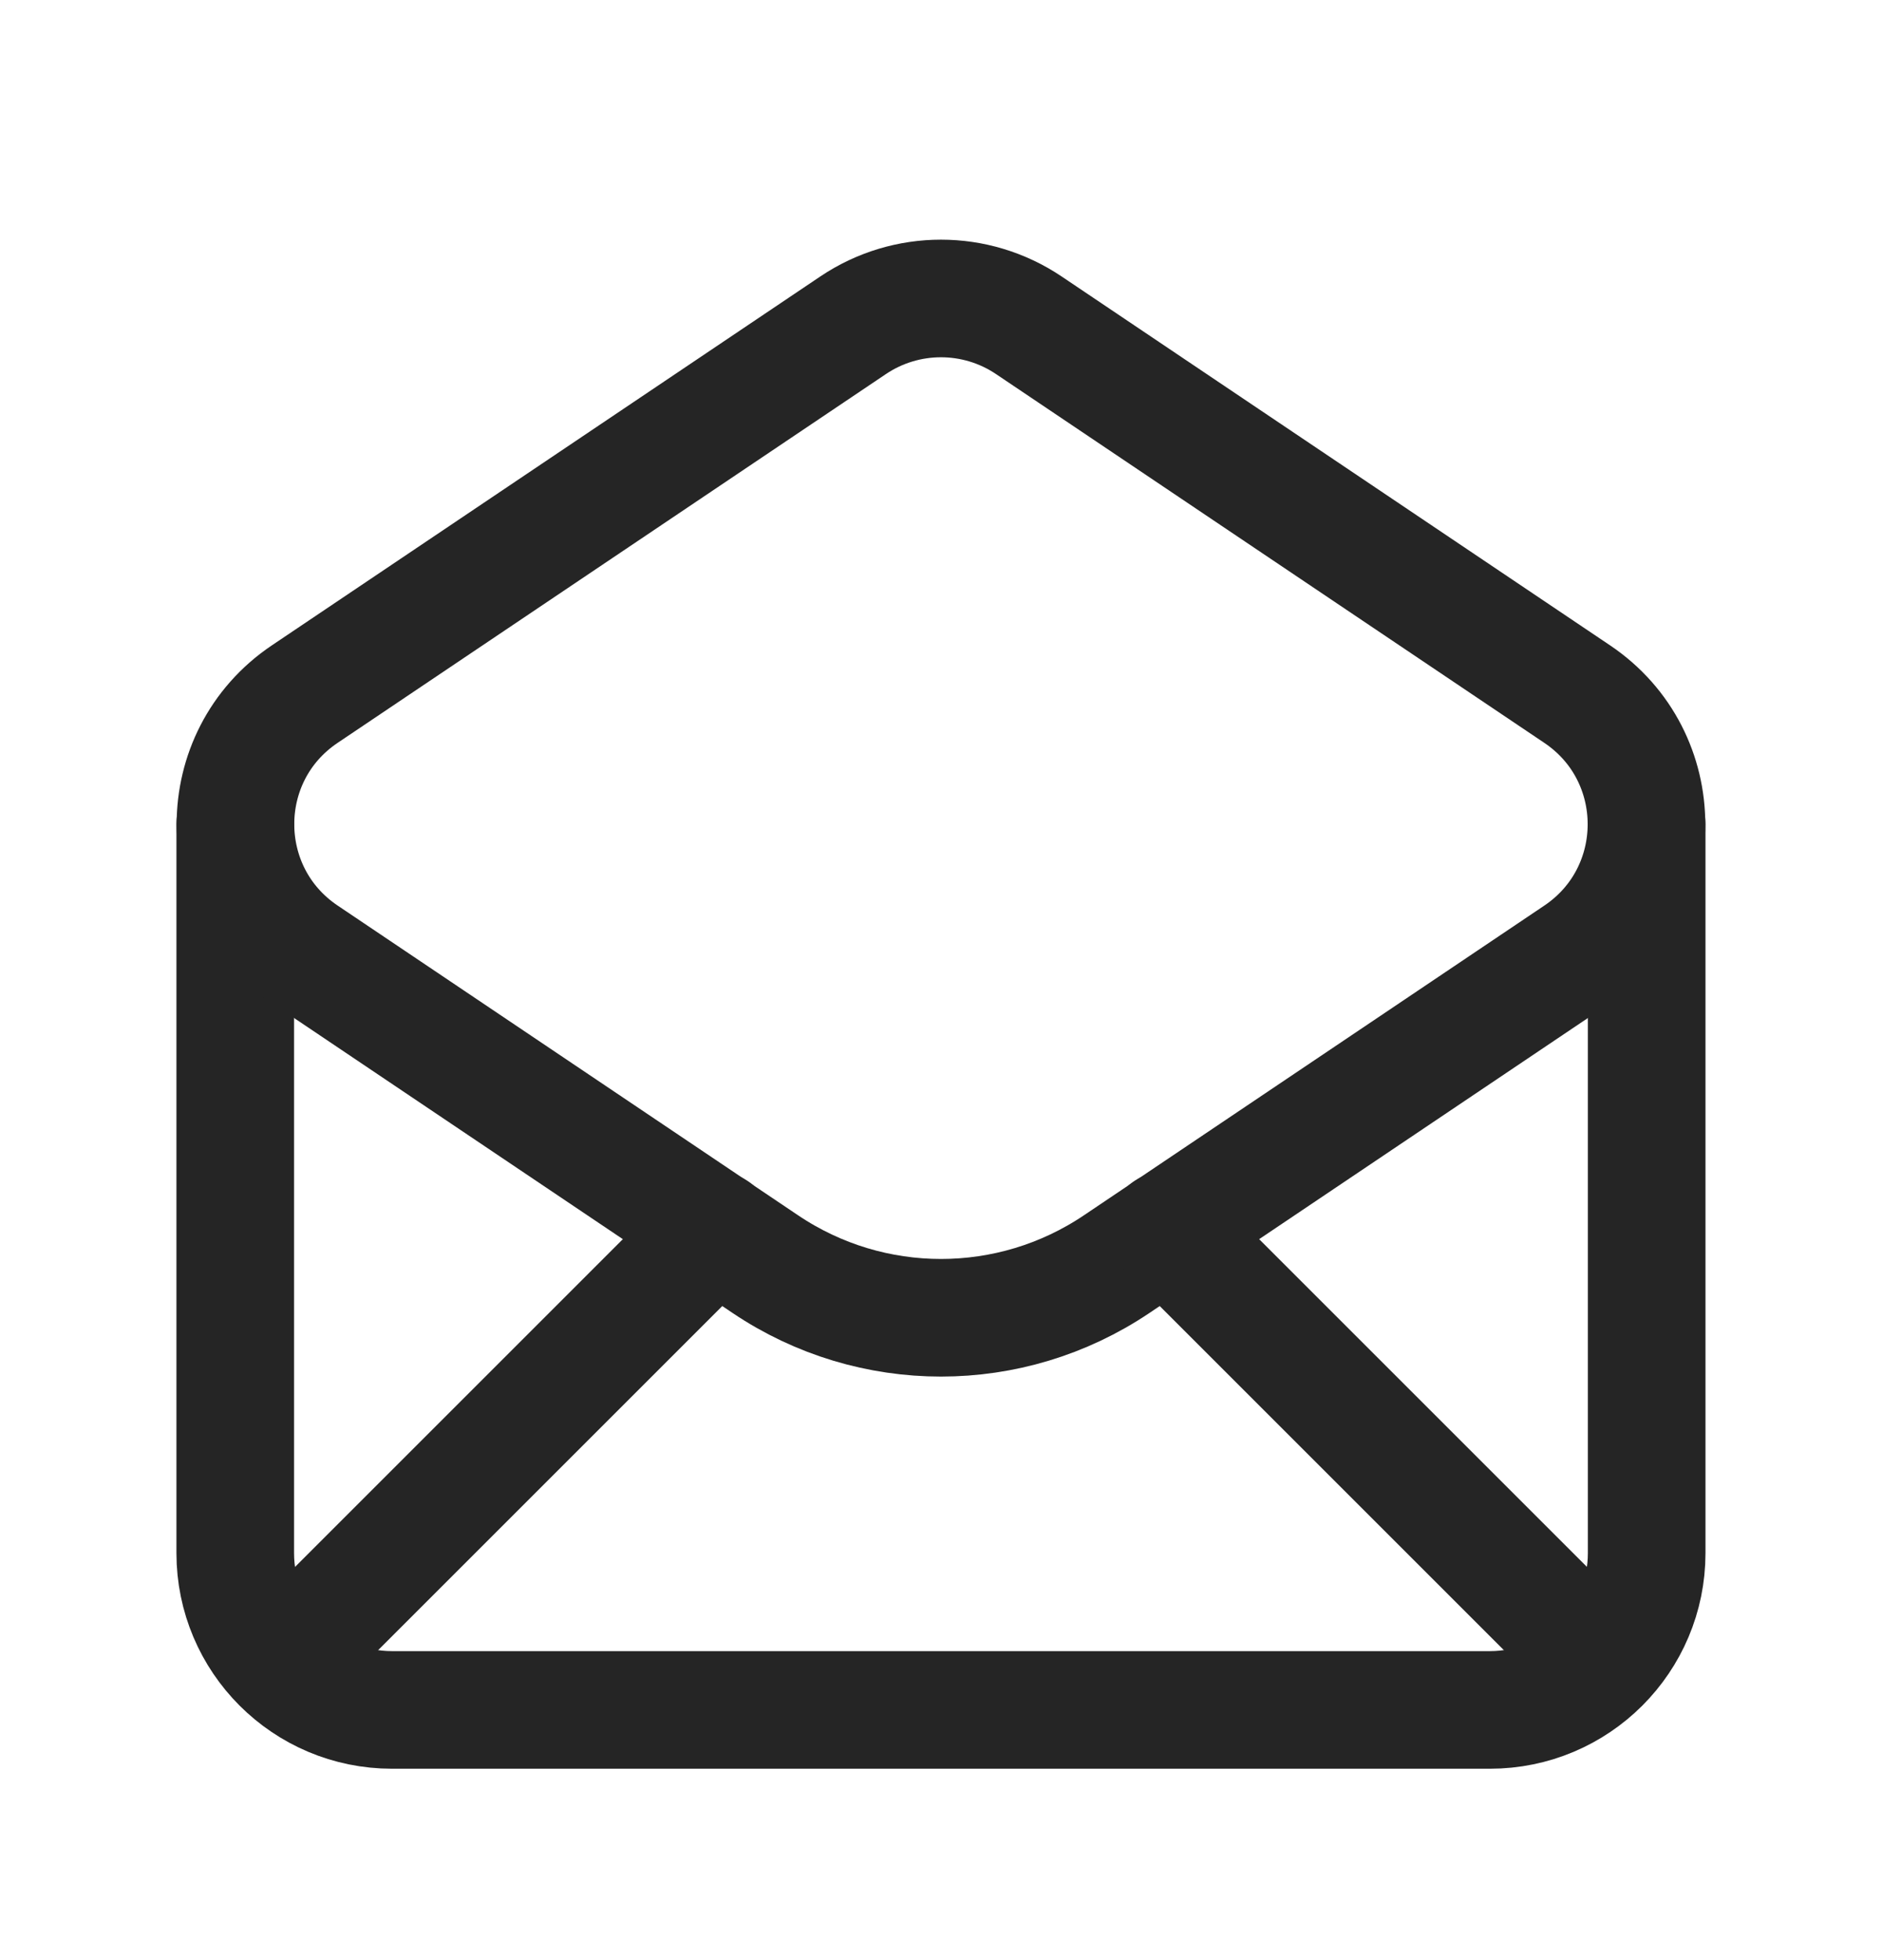
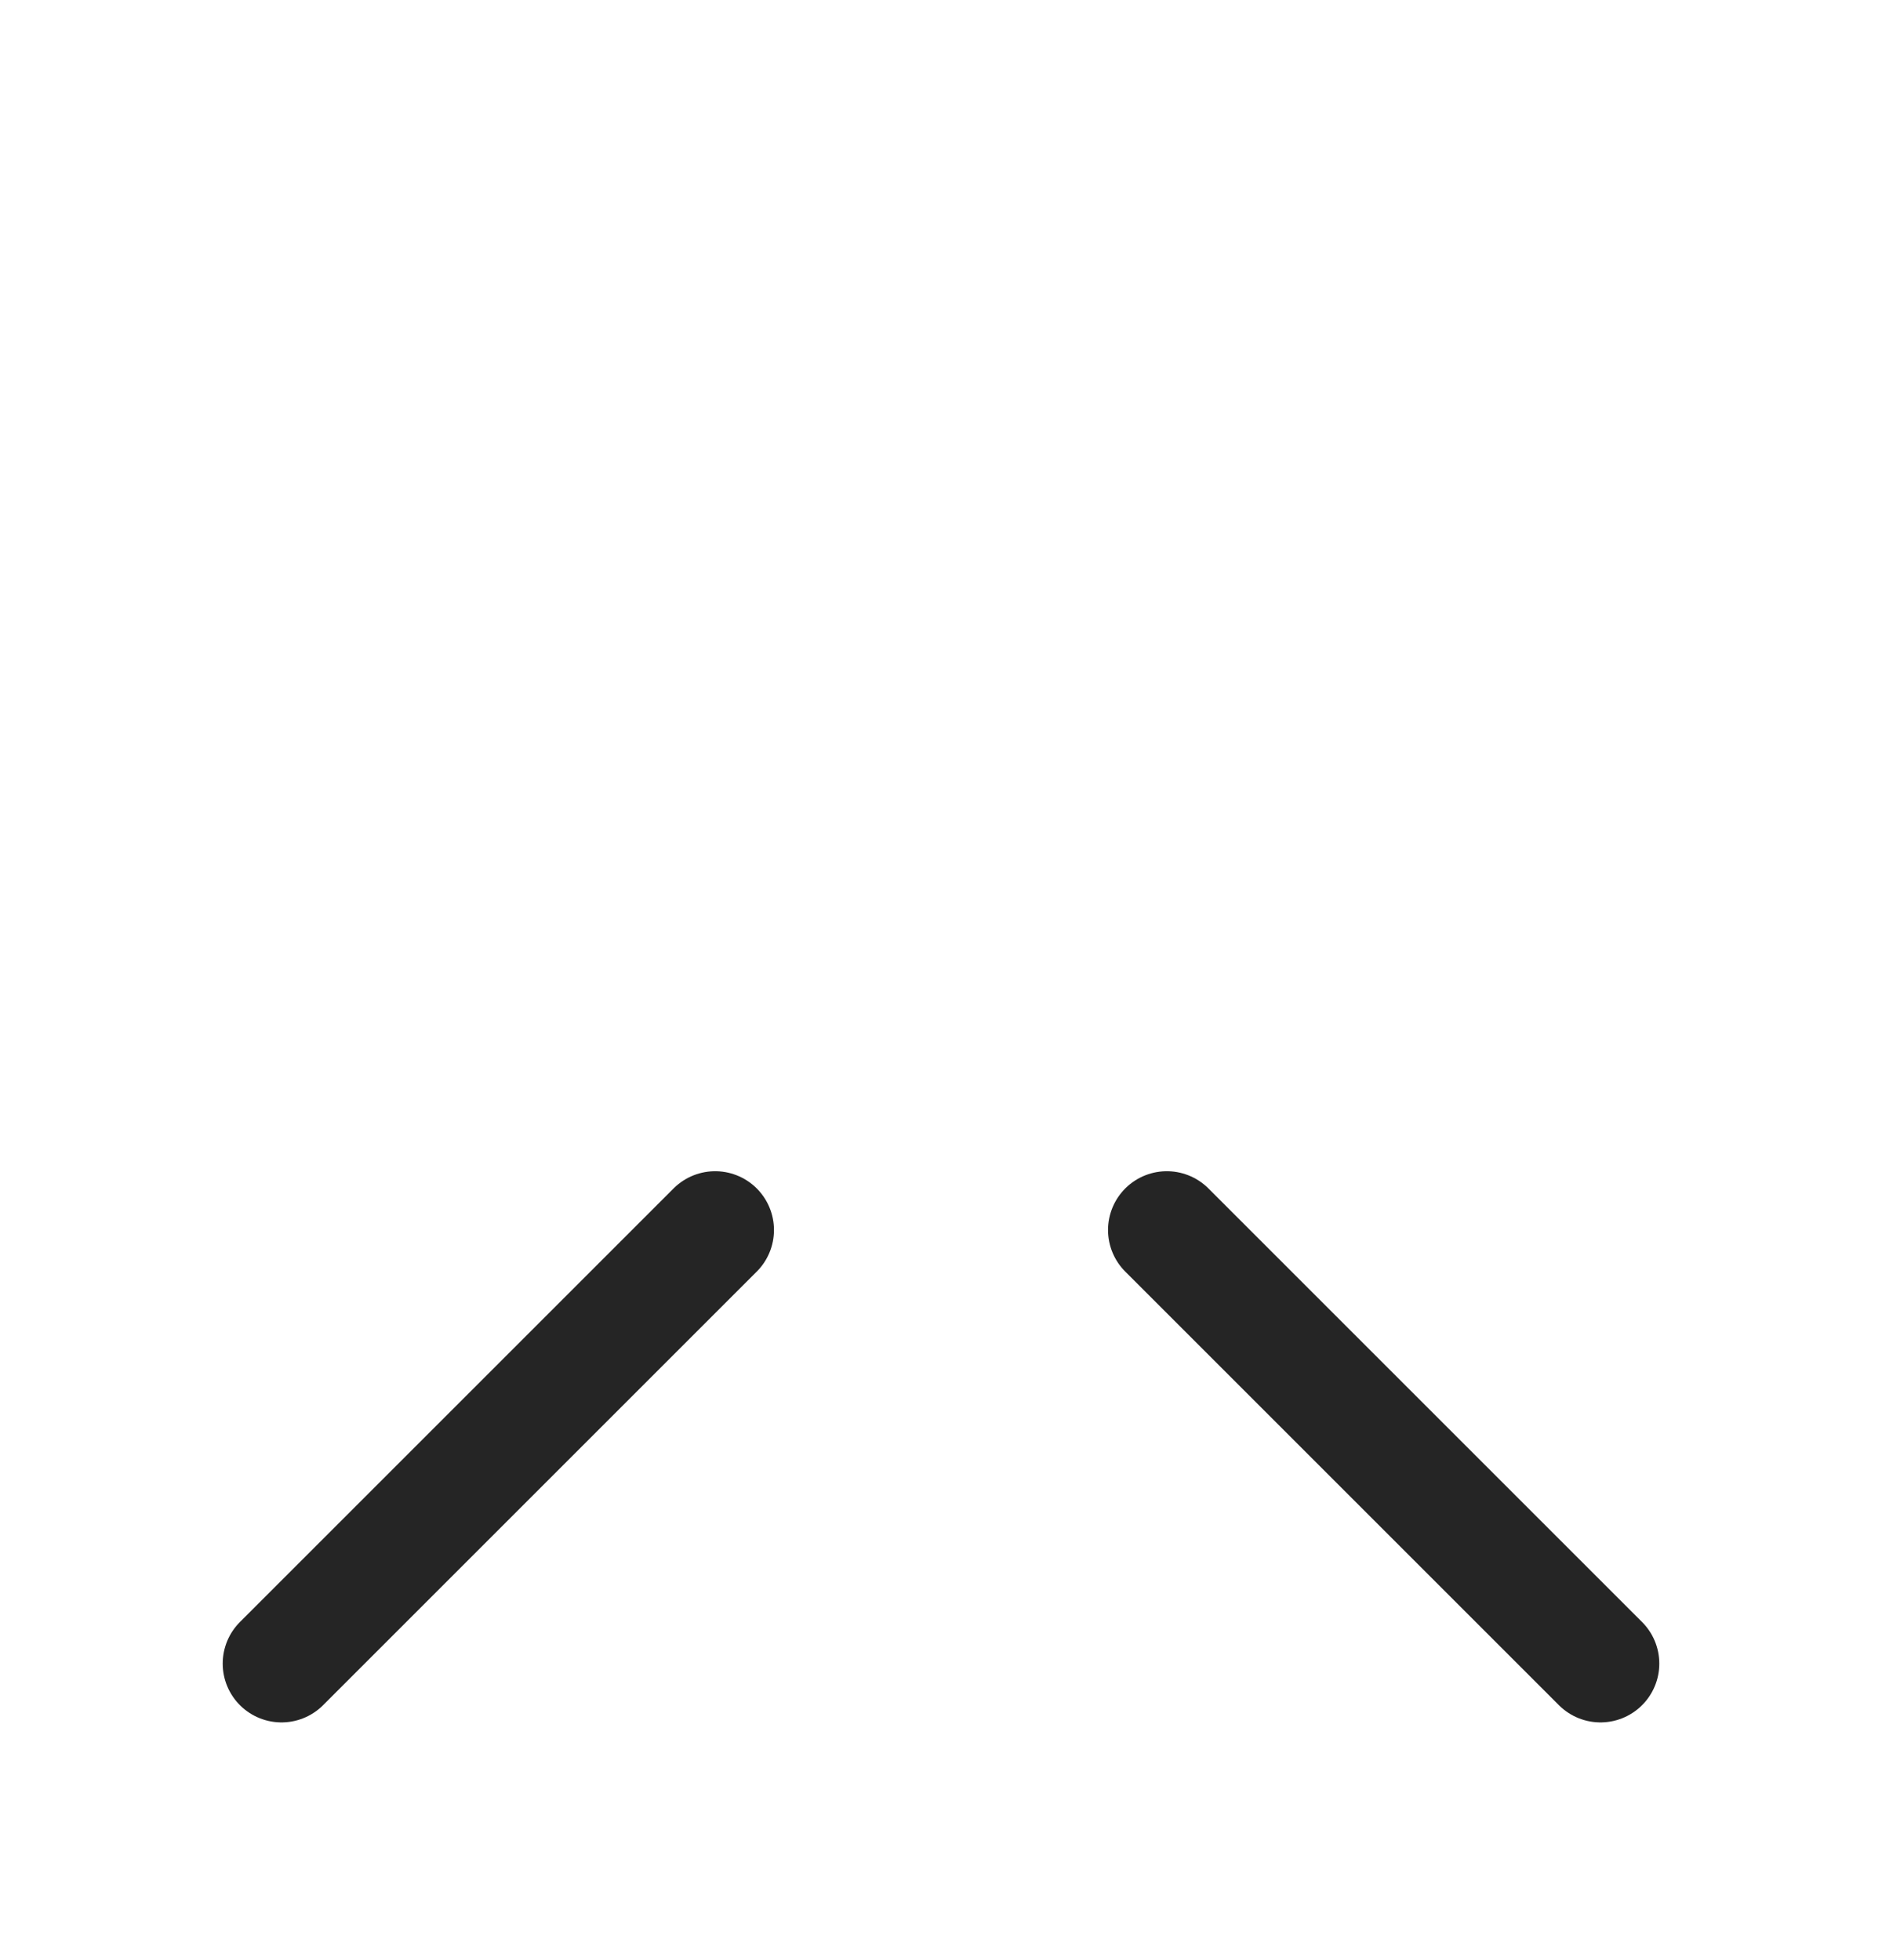
<svg xmlns="http://www.w3.org/2000/svg" width="24" height="25" viewBox="0 0 24 25" fill="none">
-   <path d="M3 10.512V19.809C3 20.914 3.895 21.809 5 21.809H18.999C20.104 21.809 20.999 20.914 20.999 19.809V10.512" stroke="#252525" stroke-width="1.5" stroke-linecap="round" stroke-linejoin="round" />
-   <path fill-rule="evenodd" clip-rule="evenodd" d="M3.886 8.853L10.88 4.148C11.557 3.693 12.442 3.693 13.119 4.148L20.113 8.853C21.291 9.646 21.291 11.379 20.113 12.172L14.239 16.124C12.885 17.035 11.115 17.035 9.761 16.124L3.887 12.172C2.708 11.379 2.708 9.645 3.886 8.853Z" stroke="#252525" stroke-width="1.5" stroke-linecap="round" stroke-linejoin="round" />
  <path d="M9.12 15.688L3.59 21.218" stroke="#252525" stroke-width="1.5" stroke-linecap="round" stroke-linejoin="round" />
  <path d="M20.41 21.218L14.88 15.688" stroke="#252525" stroke-width="1.5" stroke-linecap="round" stroke-linejoin="round" />
</svg>